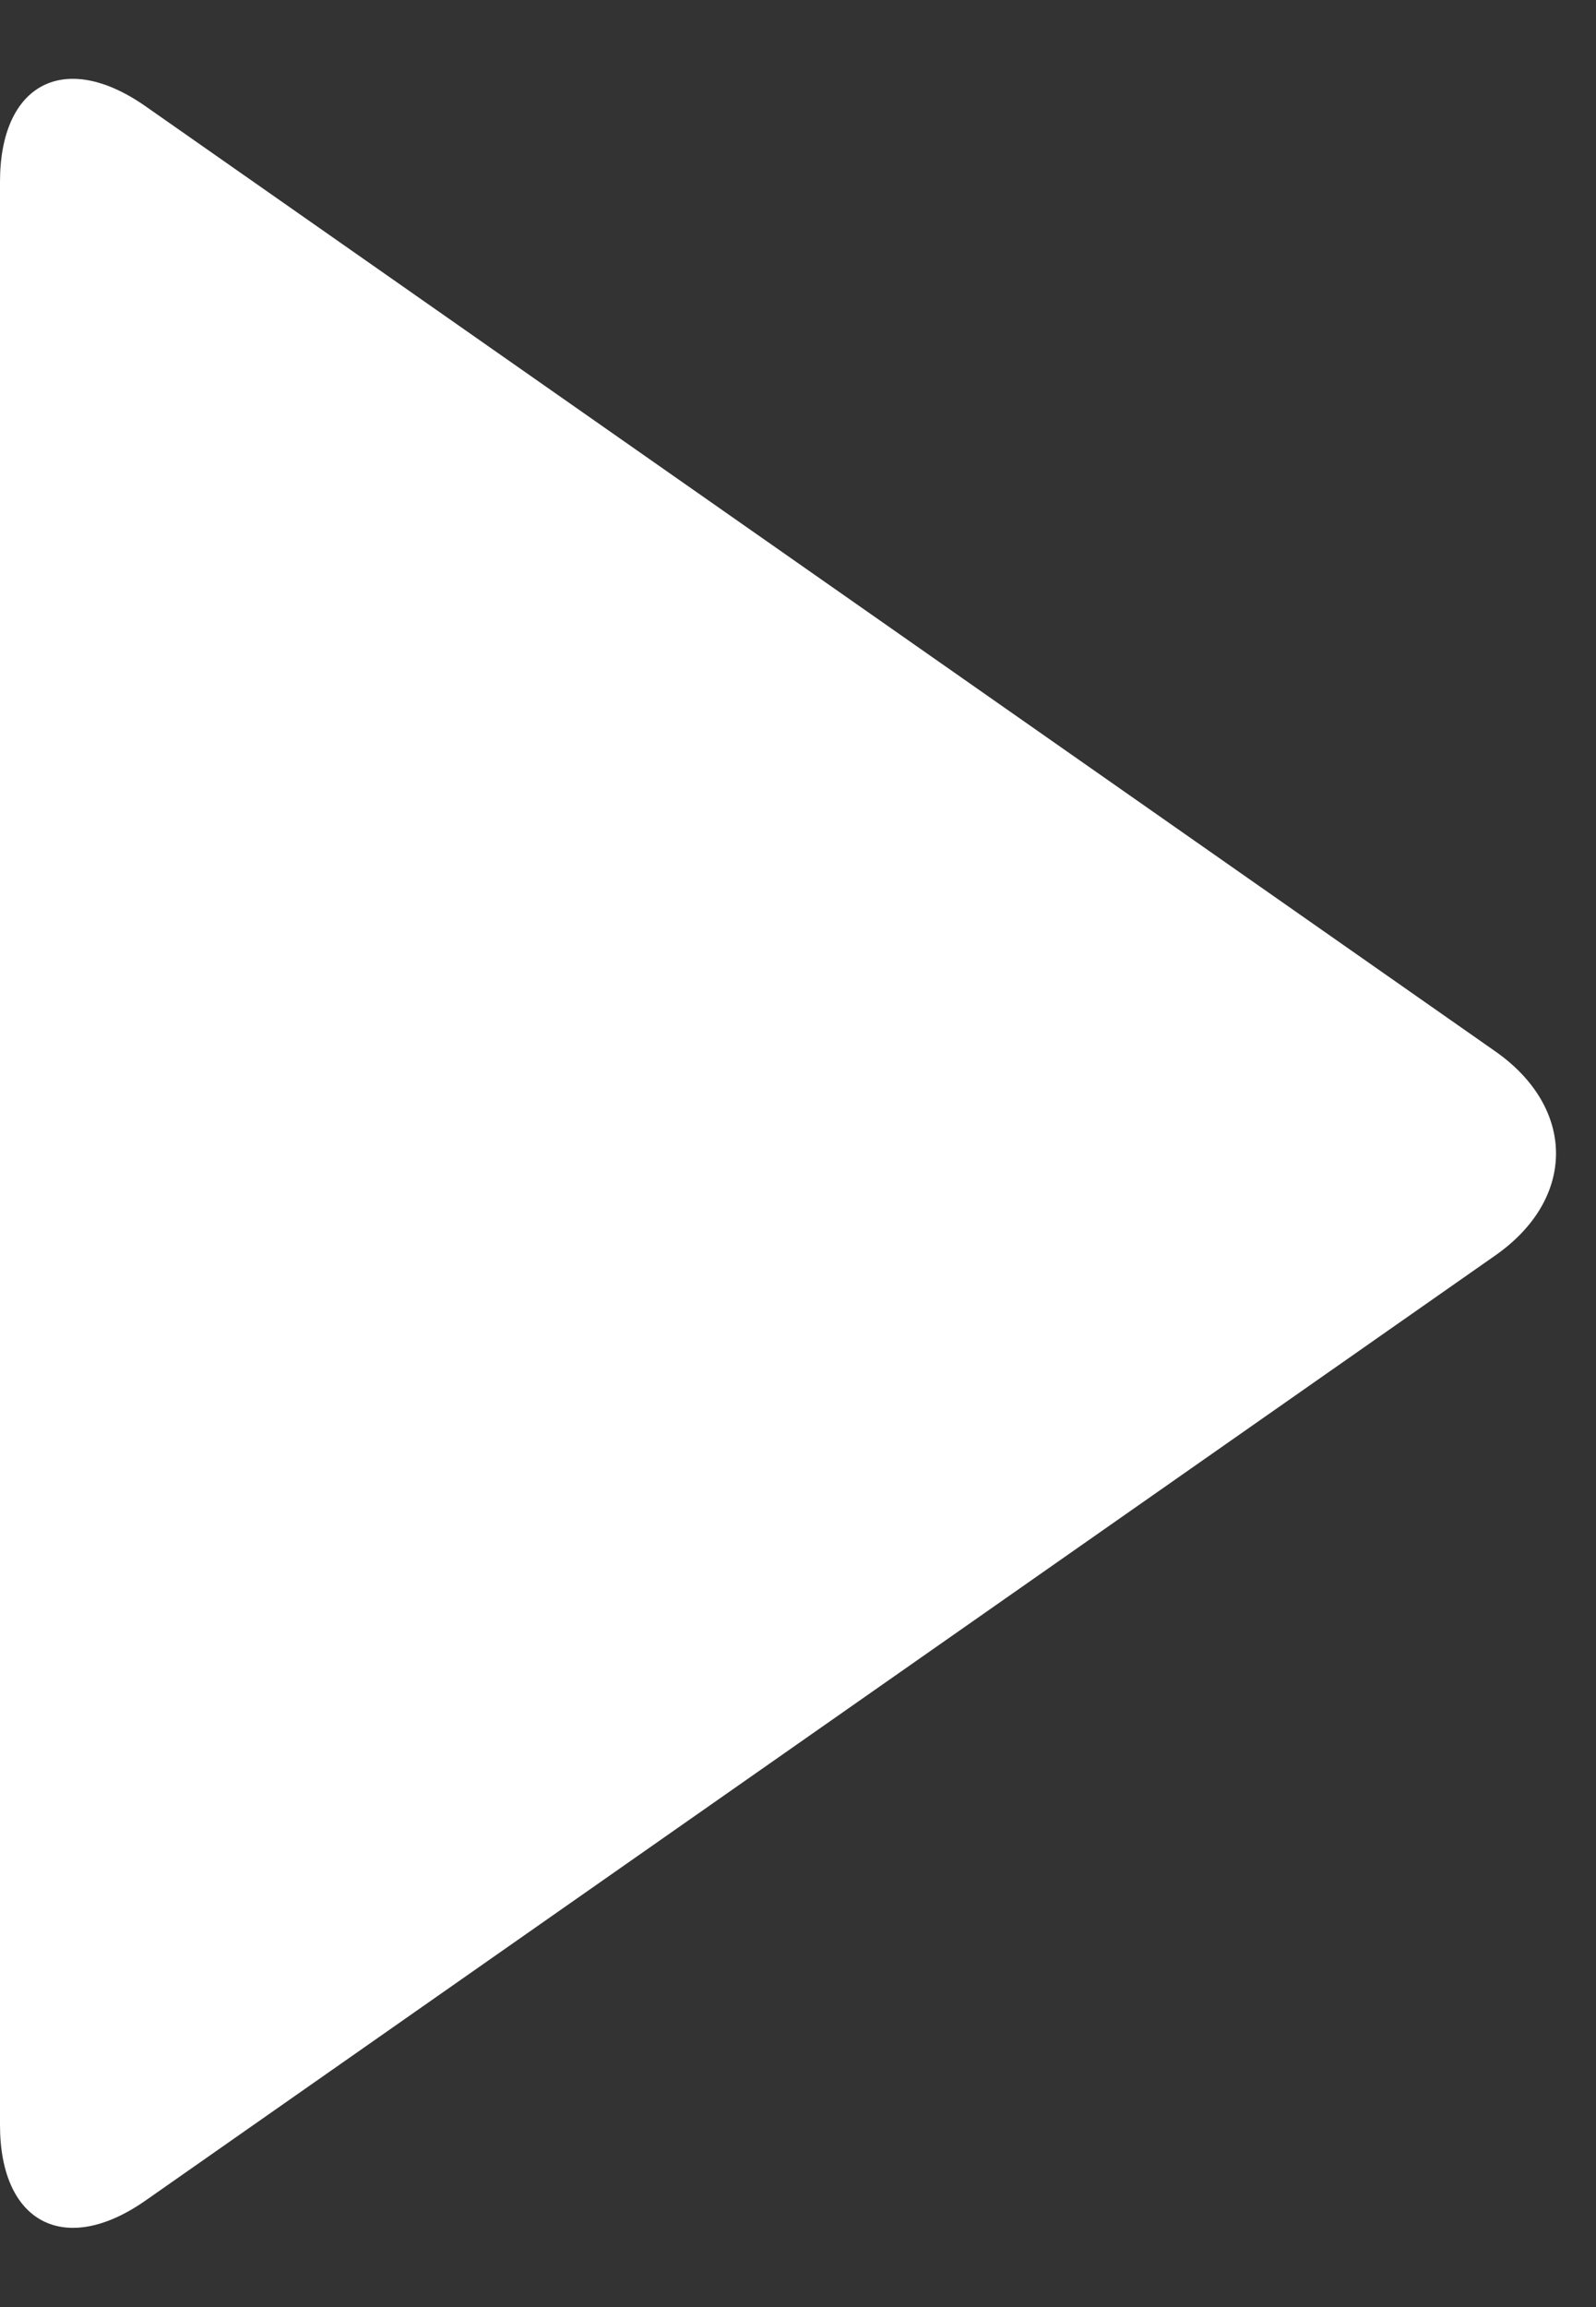
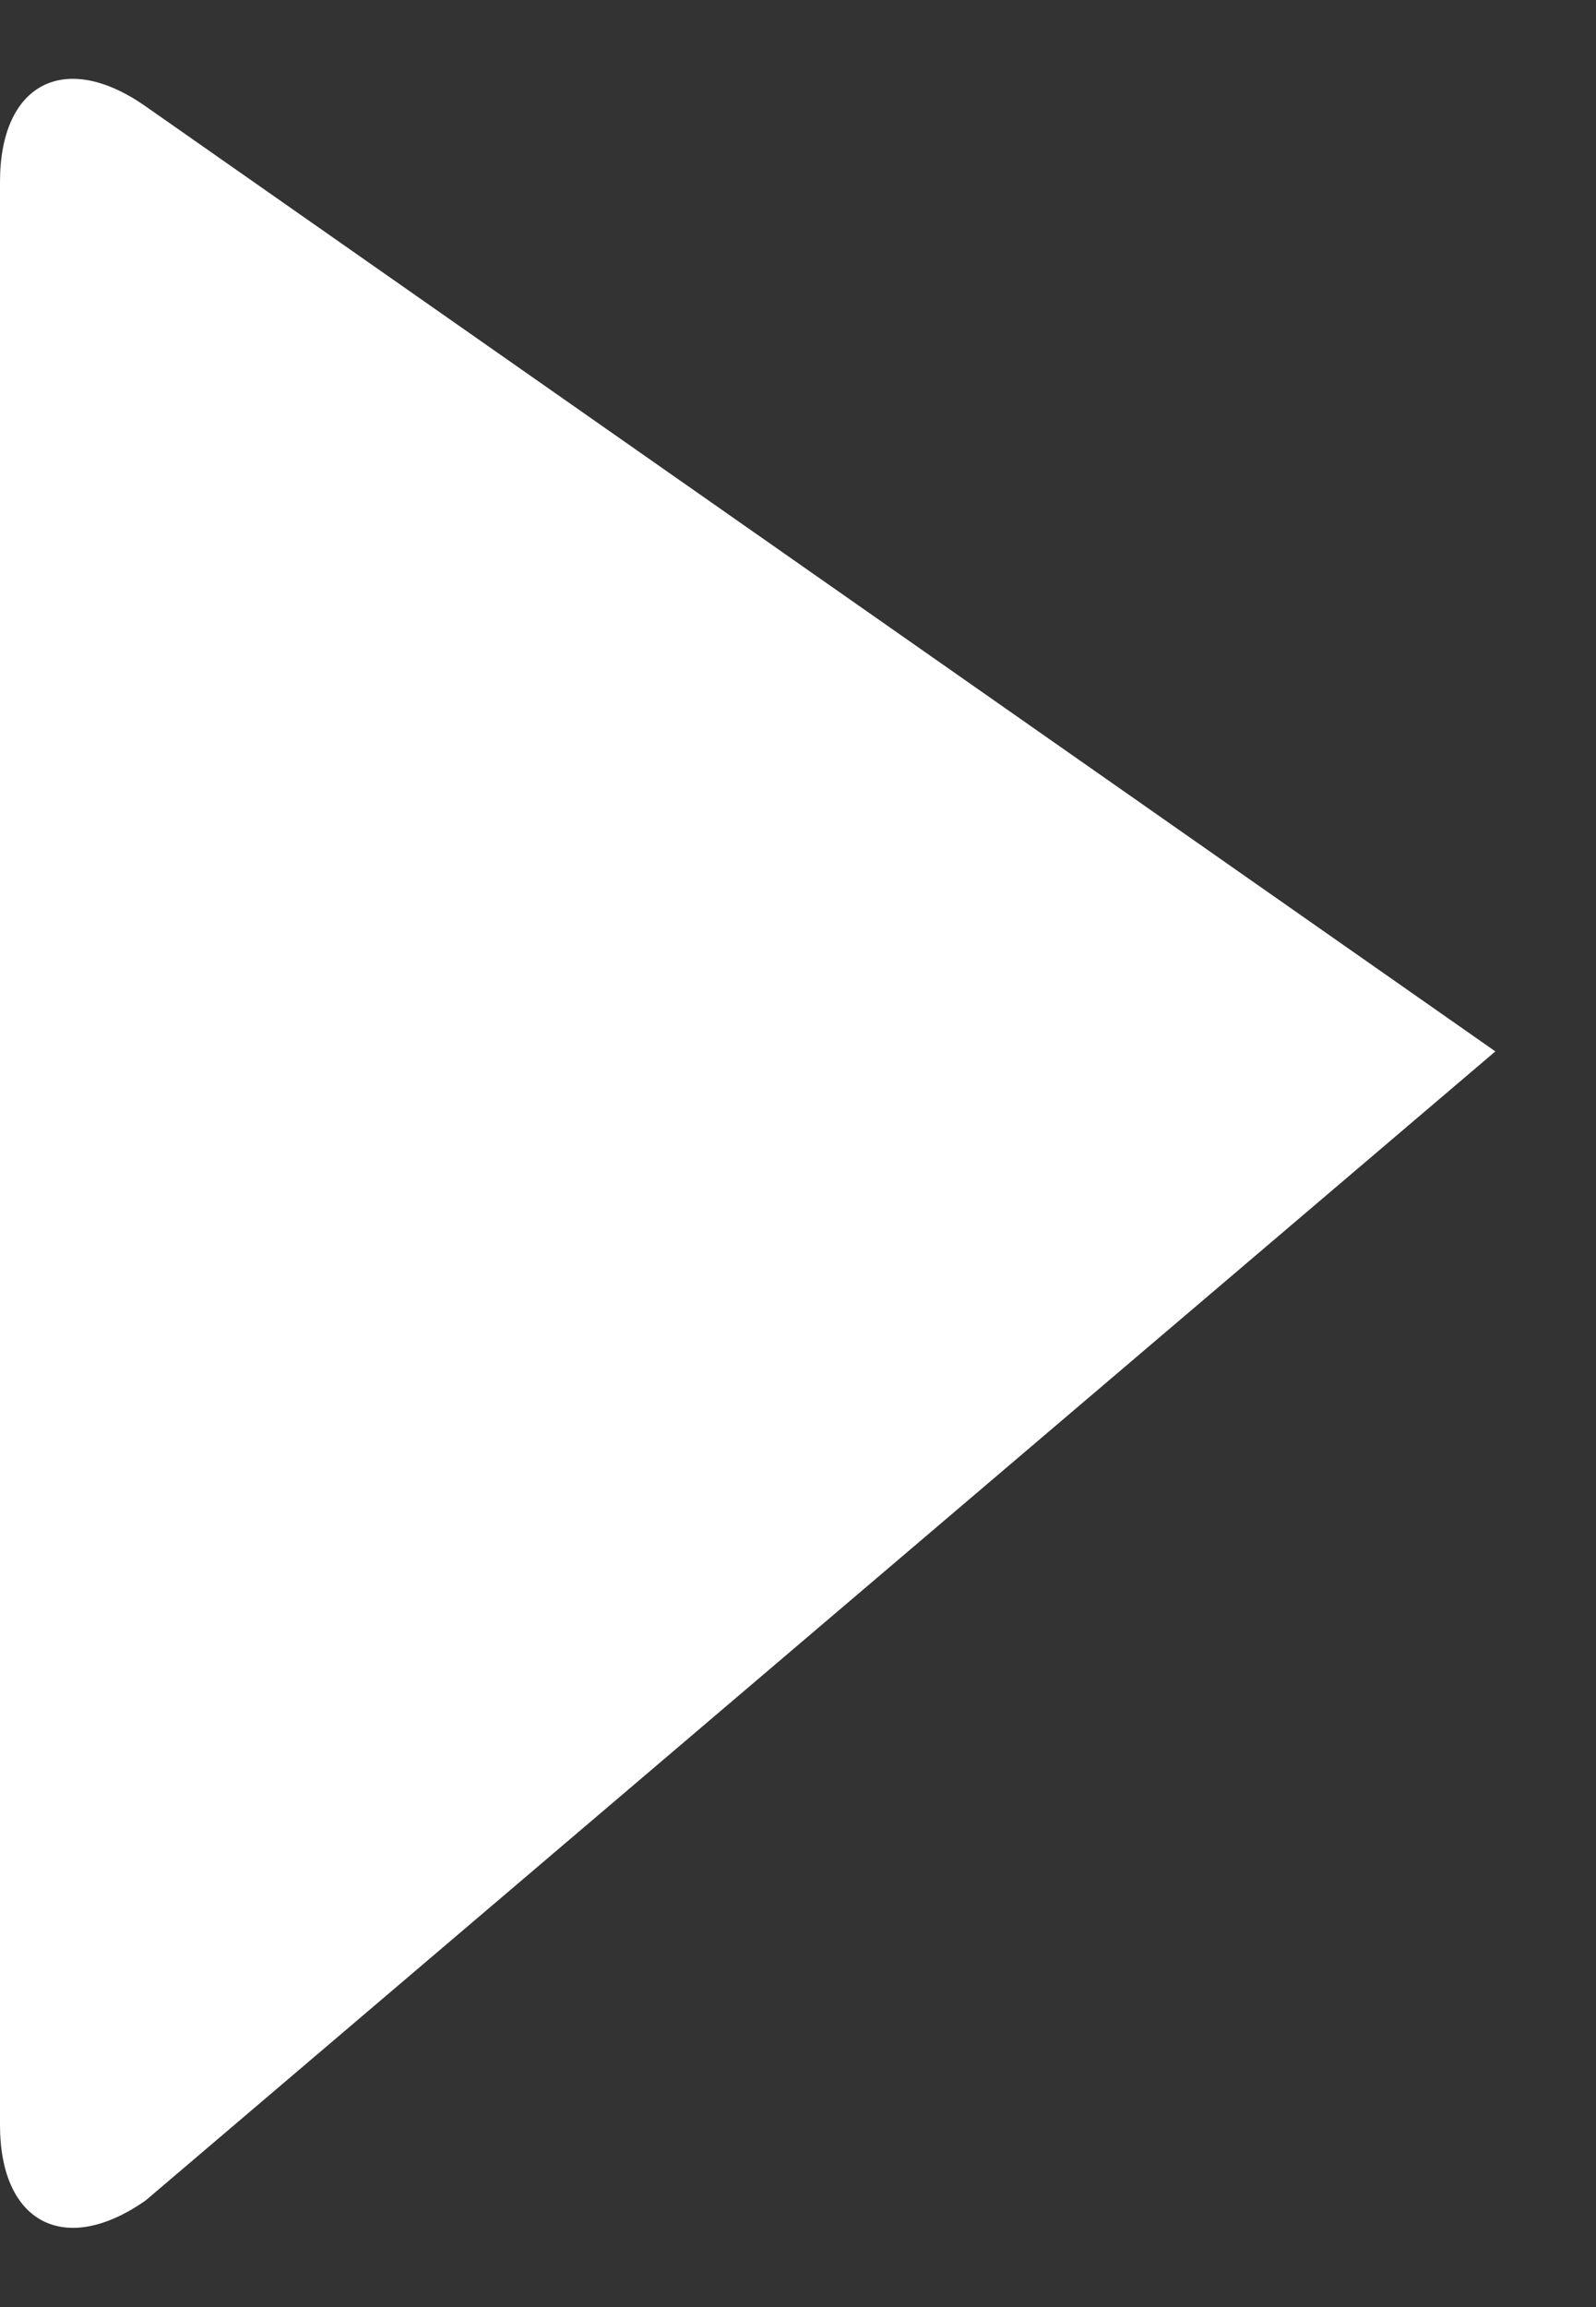
<svg xmlns="http://www.w3.org/2000/svg" width="18px" height="26px" viewBox="0 0 18 26" version="1.1">
  <rect x="0" y="0" width="18" height="26" fill="#333333" stroke="none" />
  <g id="Embedded-Player" stroke="none" stroke-width="1" fill="none" fill-rule="evenodd">
    <g id="episode-embed/600px-header" transform="translate(-196, -102)" fill="#FFFFFF">
      <g id="episode-embed-header/600px">
        <g id="controls" transform="translate(145, 100)">
          <g id="icon/play" transform="translate(45, 0)">
            <g id="Triangle-1">
-               <path d="M7.642,26.799 C6.735,27.434 6,27.057 6,25.948 L6,4.049 C6,2.945 6.726,2.557 7.642,3.198 L22.865,13.849 C23.772,14.484 23.782,15.506 22.865,16.148 L7.642,26.799 Z" />
+               <path d="M7.642,26.799 C6.735,27.434 6,27.057 6,25.948 L6,4.049 C6,2.945 6.726,2.557 7.642,3.198 L22.865,13.849 L7.642,26.799 Z" />
            </g>
          </g>
        </g>
      </g>
    </g>
  </g>
</svg>